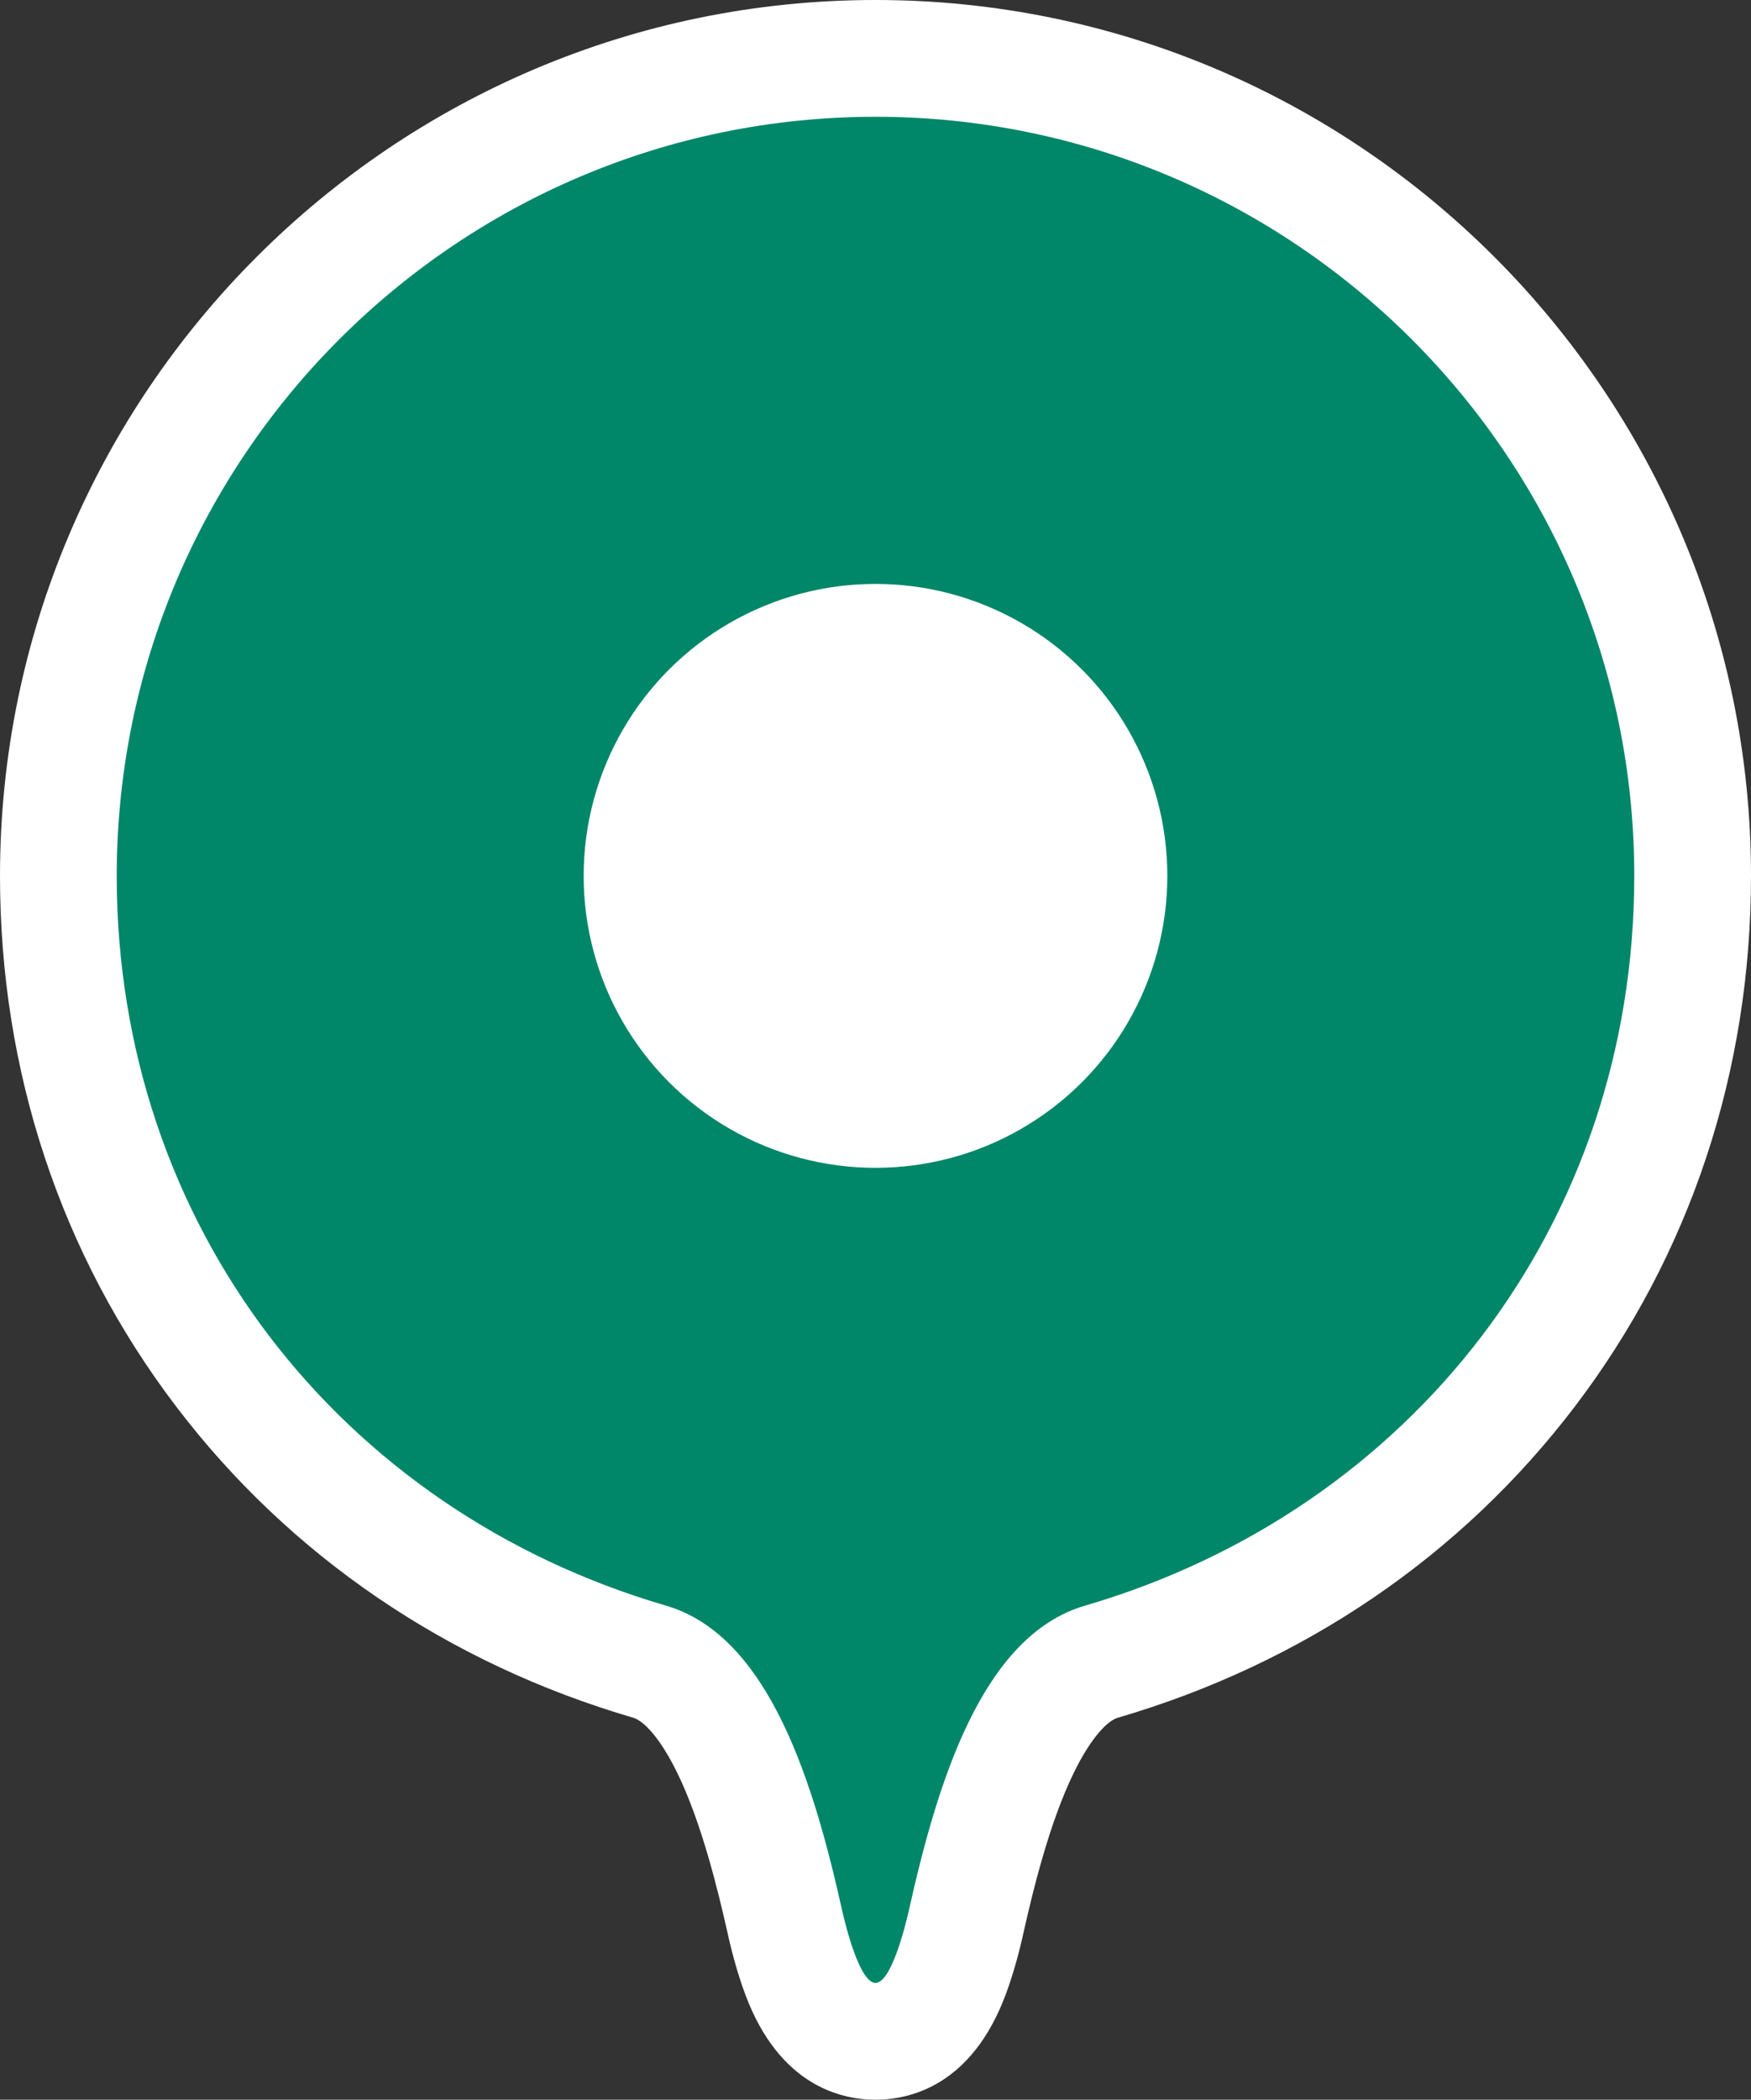
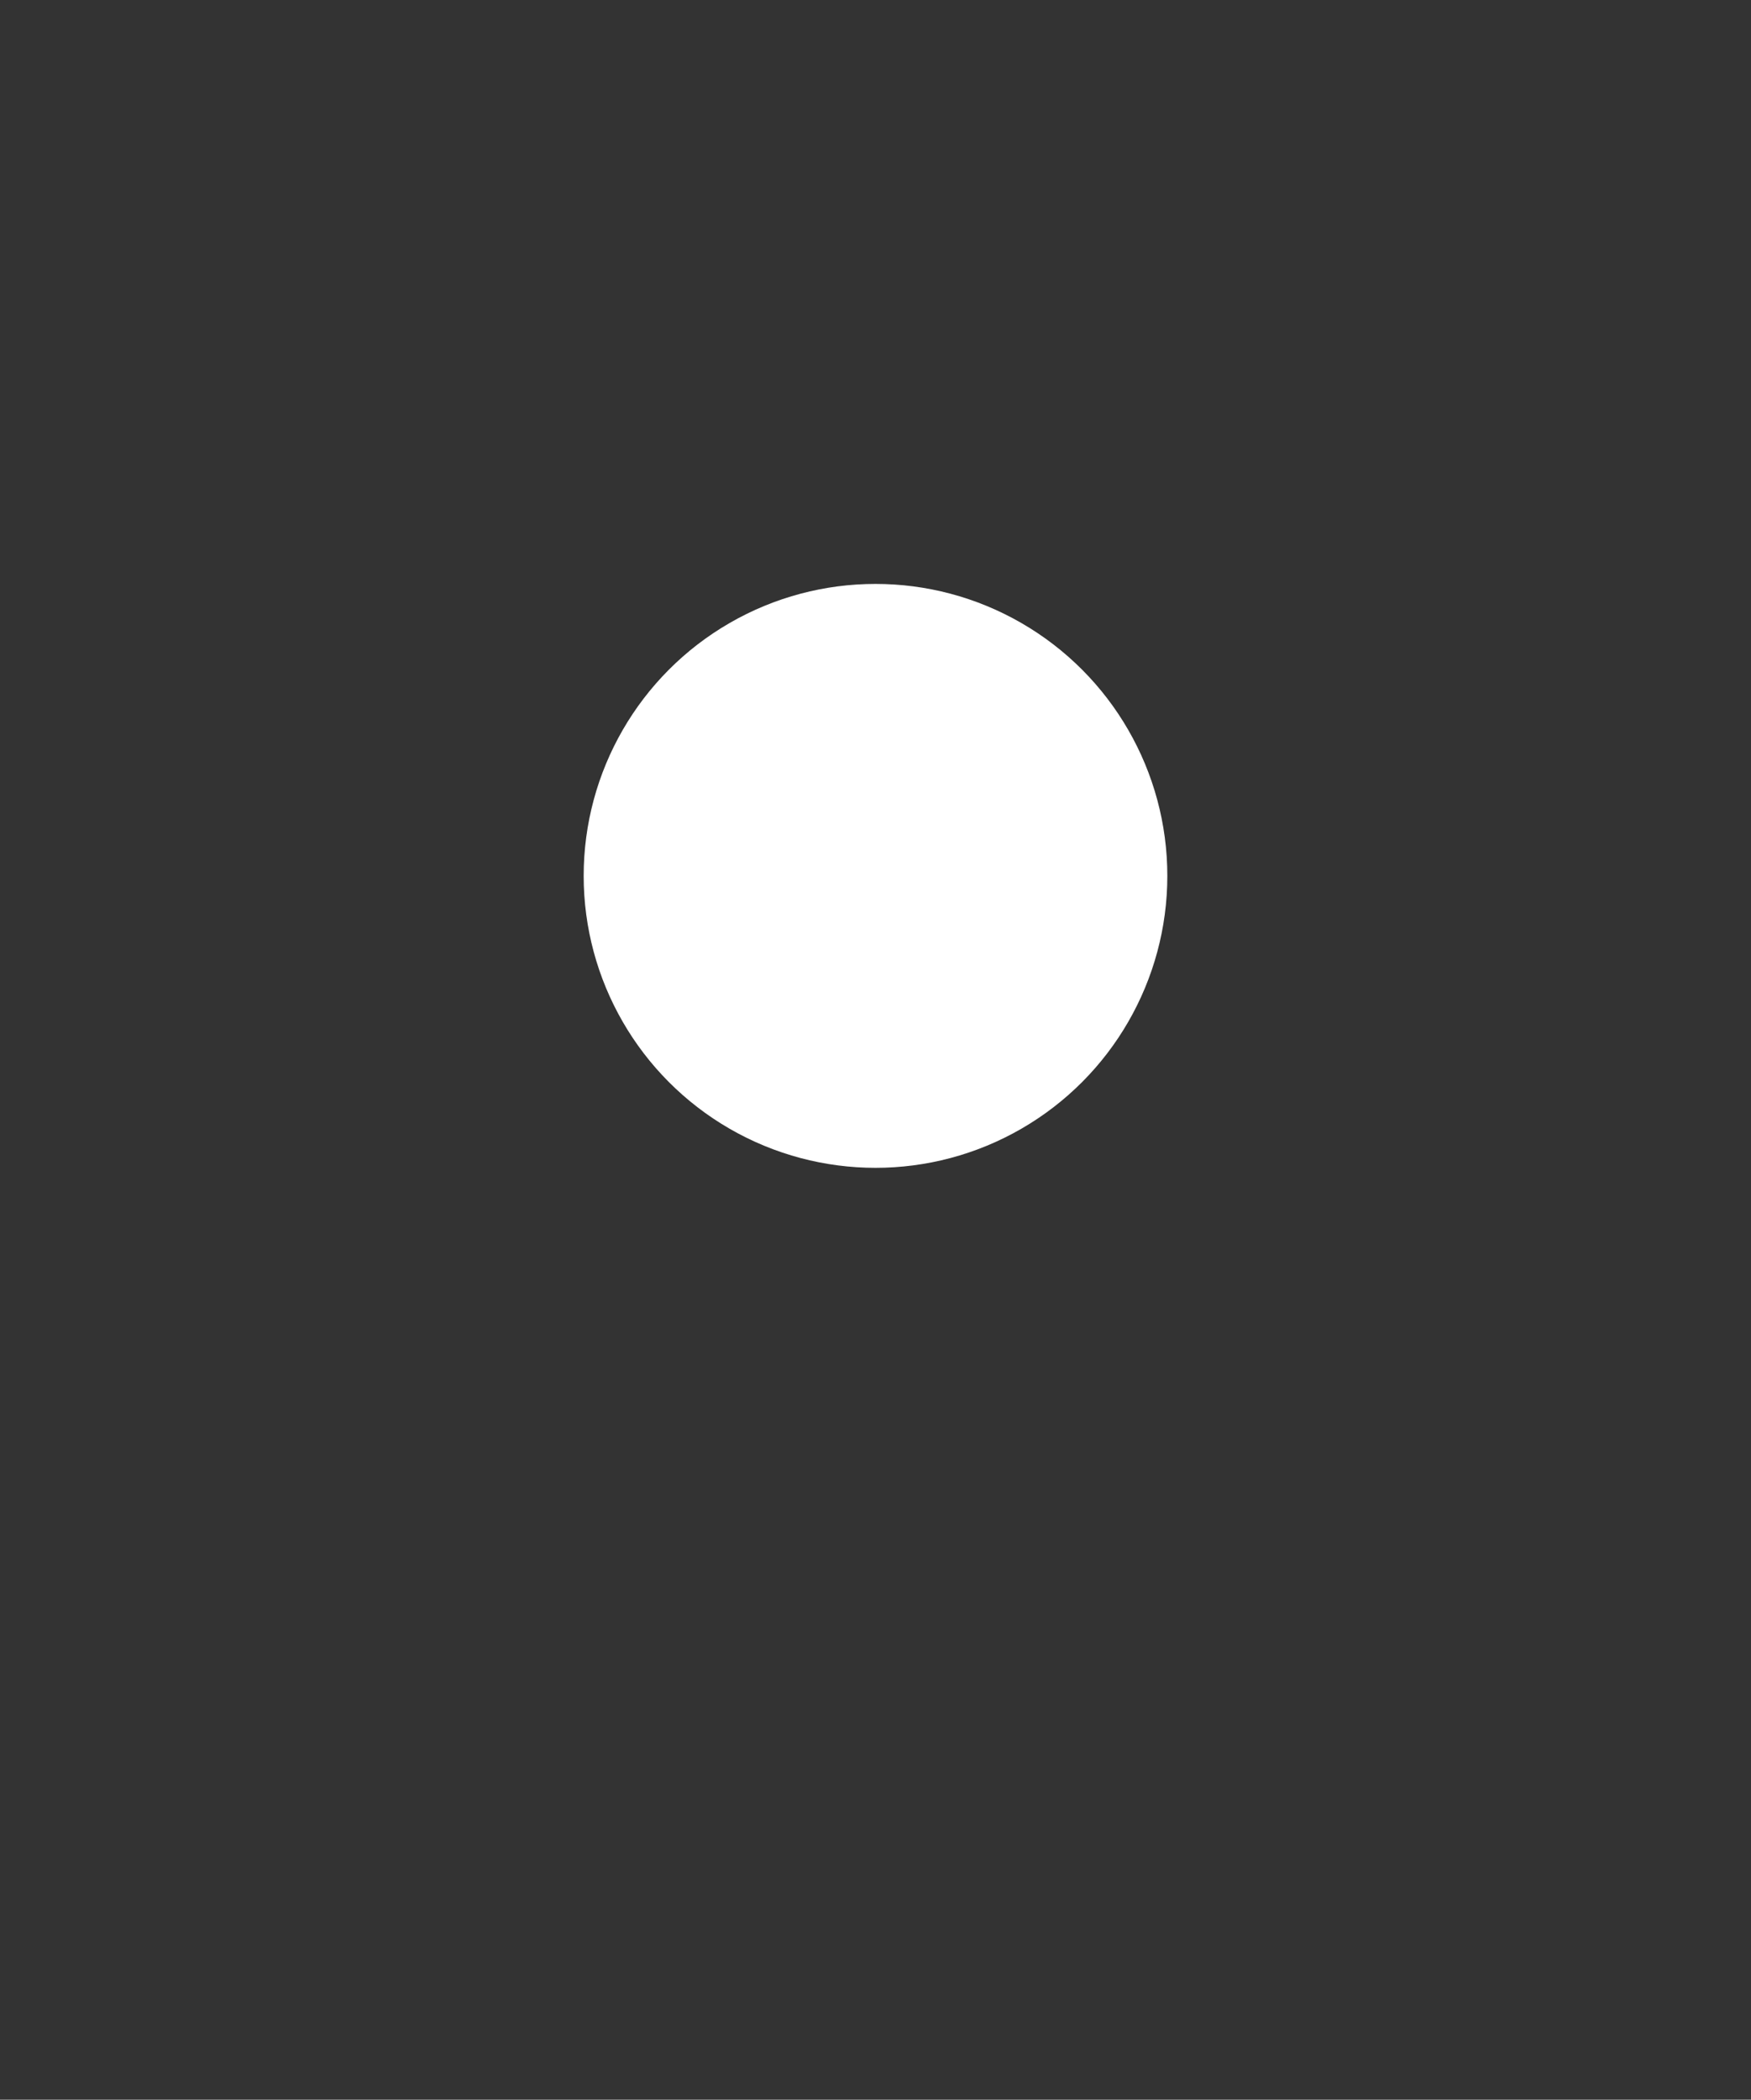
<svg xmlns="http://www.w3.org/2000/svg" width="30" height="35.959" viewBox="0 0 30 35.959">
  <rect x="0" y="0" width="30" height="35.959" fill="#333333" stroke="none" />
  <g id="ピン_L_その他ショップ" data-name="ピン L：その他ショップ" transform="translate(2 2)">
    <g id="グループ_3818" data-name="グループ 3818" transform="translate(-1027 -230)">
      <g id="パス_2921" data-name="パス 2921" fill="#008669" stroke-miterlimit="10">
-         <path d="M 1040 262.959 C 1039.426 262.959 1038.99 262.571 1038.705 261.805 C 1038.583 261.479 1038.497 261.13 1038.456 260.951 L 1038.455 260.949 L 1038.455 260.946 C 1038.207 259.832 1037.548 256.872 1036.131 256.458 C 1033.159 255.59 1030.628 253.869 1028.812 251.48 C 1026.972 249.061 1026 246.129 1026 243 C 1026 235.28 1032.28 229 1040 229 C 1047.72 229 1054 235.28 1054 243 C 1054 246.129 1053.028 249.061 1051.188 251.48 C 1049.372 253.869 1046.841 255.59 1043.869 256.458 C 1042.452 256.872 1041.793 259.832 1041.545 260.946 L 1041.545 260.949 L 1041.544 260.951 C 1041.503 261.13 1041.417 261.479 1041.295 261.805 C 1041.01 262.571 1040.574 262.959 1040 262.959 Z" stroke="none" />
-         <path d="M 1040 230 C 1032.832 230 1027 235.832 1027 243 C 1027 248.969 1030.817 253.864 1036.411 255.498 C 1038.186 256.016 1038.948 258.558 1039.431 260.729 C 1039.499 261.027 1039.736 261.959 1040 261.959 C 1040.264 261.959 1040.501 261.027 1040.569 260.729 C 1041.052 258.558 1041.814 256.016 1043.589 255.498 C 1049.183 253.864 1053 248.969 1053 243 C 1053 235.832 1047.168 230 1040 230 M 1040 228 C 1048.271 228 1055 234.729 1055 243 C 1055 246.349 1053.957 249.491 1051.984 252.085 C 1050.037 254.645 1047.328 256.489 1044.15 257.418 C 1043.984 257.466 1043.698 257.741 1043.393 258.369 C 1042.98 259.217 1042.698 260.37 1042.521 261.163 L 1042.52 261.169 L 1042.519 261.174 C 1042.473 261.377 1042.374 261.774 1042.232 262.154 C 1041.647 263.725 1040.582 263.959 1040 263.959 C 1039.418 263.959 1038.353 263.725 1037.768 262.154 C 1037.626 261.774 1037.527 261.377 1037.481 261.174 L 1037.48 261.169 L 1037.479 261.163 C 1037.302 260.37 1037.02 259.217 1036.607 258.369 C 1036.302 257.741 1036.016 257.466 1035.851 257.418 C 1032.672 256.489 1029.963 254.645 1028.016 252.085 C 1026.043 249.491 1025 246.349 1025 243 C 1025 234.729 1031.729 228 1040 228 Z" stroke="none" fill="#fff" />
-       </g>
+         </g>
      <circle id="楕円形_331" data-name="楕円形 331" cx="5" cy="5" r="5" transform="translate(1035 238)" fill="#fff" />
    </g>
  </g>
</svg>